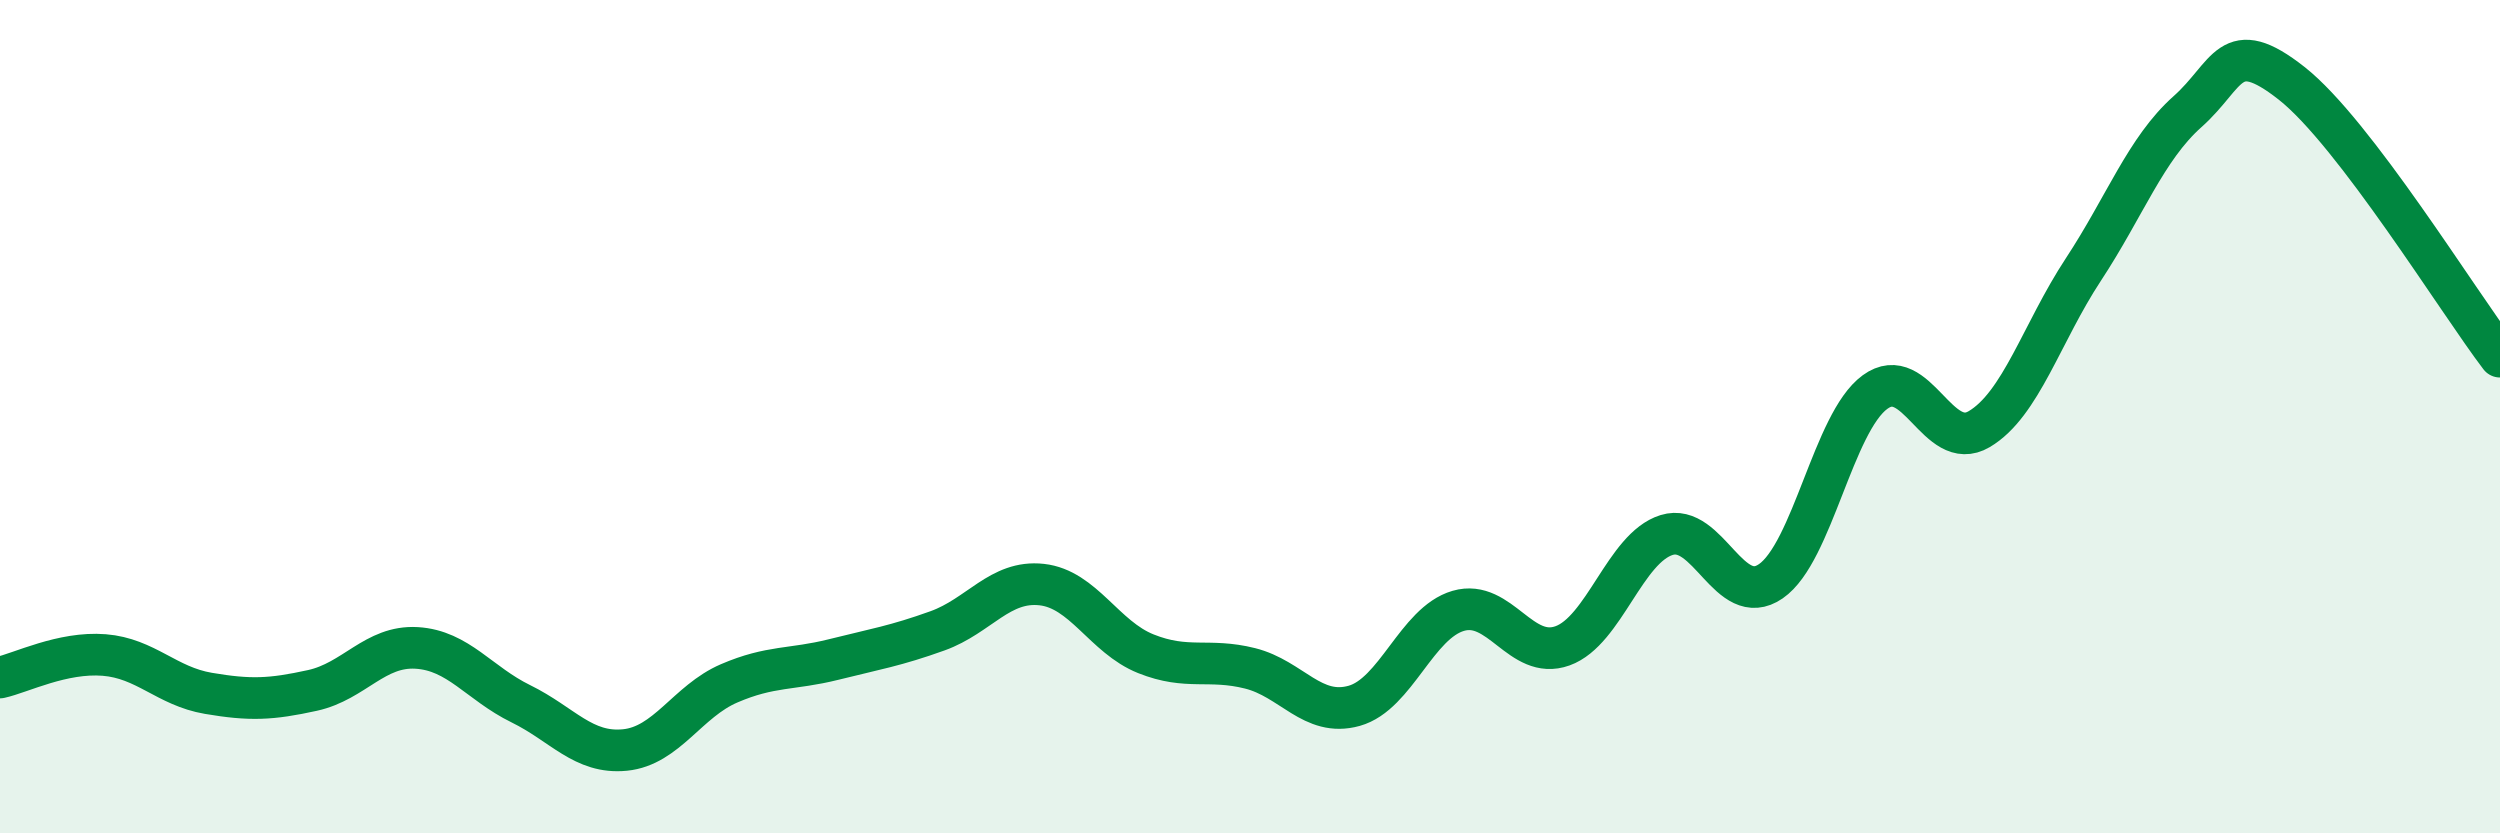
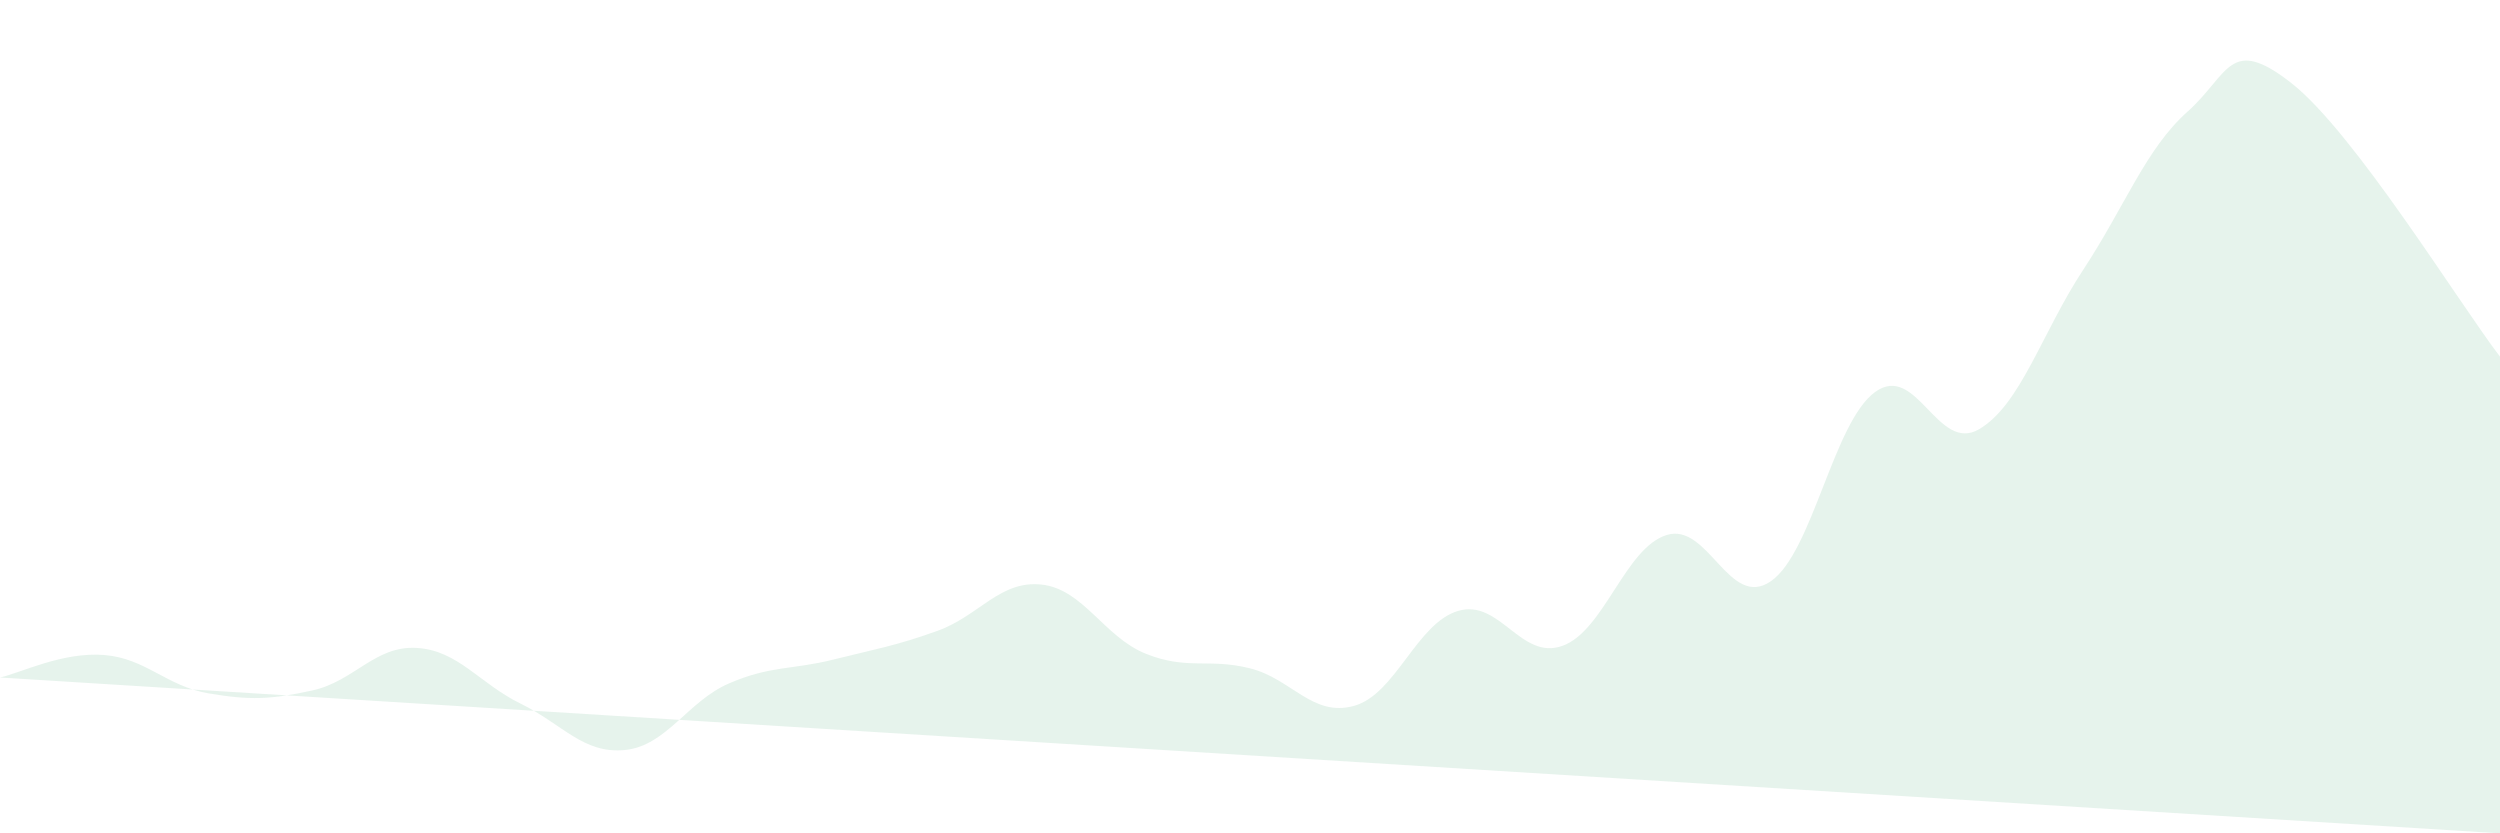
<svg xmlns="http://www.w3.org/2000/svg" width="60" height="20" viewBox="0 0 60 20">
-   <path d="M 0,16.26 C 0.5,16.15 1.5,15.64 2.5,15.72 C 3.5,15.8 4,16.47 5,16.64 C 6,16.81 6.5,16.79 7.5,16.57 C 8.5,16.35 9,15.49 10,15.55 C 11,15.61 11.5,16.4 12.5,16.89 C 13.5,17.38 14,18.1 15,18 C 16,17.9 16.5,16.83 17.5,16.4 C 18.5,15.97 19,16.08 20,15.83 C 21,15.58 21.5,15.5 22.5,15.14 C 23.5,14.78 24,13.92 25,14.03 C 26,14.14 26.5,15.29 27.5,15.69 C 28.5,16.09 29,15.79 30,16.04 C 31,16.29 31.5,17.22 32.5,16.94 C 33.5,16.66 34,14.95 35,14.66 C 36,14.37 36.5,15.86 37.5,15.5 C 38.5,15.14 39,13.15 40,12.84 C 41,12.53 41.5,14.64 42.5,13.95 C 43.5,13.26 44,10.14 45,9.41 C 46,8.68 46.5,10.89 47.5,10.3 C 48.5,9.71 49,7.99 50,6.47 C 51,4.95 51.5,3.57 52.5,2.68 C 53.5,1.79 53.5,0.82 55,2 C 56.5,3.18 59,7.25 60,8.56L60 20L0 20Z" fill="#008740" opacity="0.1" stroke-linecap="round" stroke-linejoin="round" />
-   <path d="M 0,16.26 C 0.5,16.15 1.5,15.64 2.5,15.72 C 3.5,15.8 4,16.47 5,16.64 C 6,16.81 6.5,16.79 7.5,16.57 C 8.5,16.35 9,15.49 10,15.55 C 11,15.61 11.5,16.4 12.5,16.89 C 13.5,17.38 14,18.1 15,18 C 16,17.9 16.5,16.83 17.5,16.4 C 18.5,15.97 19,16.08 20,15.83 C 21,15.58 21.5,15.5 22.5,15.14 C 23.5,14.78 24,13.92 25,14.03 C 26,14.14 26.5,15.29 27.5,15.69 C 28.5,16.09 29,15.79 30,16.04 C 31,16.29 31.5,17.22 32.5,16.94 C 33.5,16.66 34,14.95 35,14.66 C 36,14.37 36.5,15.86 37.5,15.5 C 38.5,15.14 39,13.15 40,12.84 C 41,12.53 41.5,14.64 42.5,13.95 C 43.5,13.26 44,10.14 45,9.41 C 46,8.68 46.5,10.89 47.5,10.3 C 48.5,9.71 49,7.99 50,6.47 C 51,4.95 51.5,3.57 52.5,2.68 C 53.5,1.79 53.5,0.82 55,2 C 56.5,3.18 59,7.25 60,8.56" stroke="#008740" stroke-width="1" fill="none" stroke-linecap="round" stroke-linejoin="round" />
+   <path d="M 0,16.26 C 0.5,16.15 1.5,15.64 2.5,15.72 C 3.5,15.8 4,16.47 5,16.64 C 6,16.81 6.5,16.79 7.5,16.57 C 8.5,16.35 9,15.49 10,15.55 C 11,15.61 11.5,16.4 12.5,16.89 C 13.5,17.38 14,18.1 15,18 C 16,17.9 16.5,16.83 17.5,16.4 C 18.5,15.97 19,16.08 20,15.83 C 21,15.58 21.5,15.5 22.5,15.14 C 23.5,14.78 24,13.92 25,14.03 C 26,14.14 26.5,15.29 27.5,15.69 C 28.5,16.09 29,15.79 30,16.04 C 31,16.29 31.5,17.22 32.5,16.94 C 33.5,16.66 34,14.95 35,14.66 C 36,14.37 36.5,15.86 37.5,15.5 C 38.5,15.14 39,13.15 40,12.84 C 41,12.53 41.5,14.64 42.5,13.95 C 43.5,13.26 44,10.14 45,9.41 C 46,8.68 46.5,10.89 47.5,10.3 C 48.5,9.71 49,7.99 50,6.47 C 51,4.95 51.5,3.57 52.5,2.68 C 53.5,1.79 53.5,0.82 55,2 C 56.5,3.18 59,7.25 60,8.56L60 20Z" fill="#008740" opacity="0.1" stroke-linecap="round" stroke-linejoin="round" />
</svg>